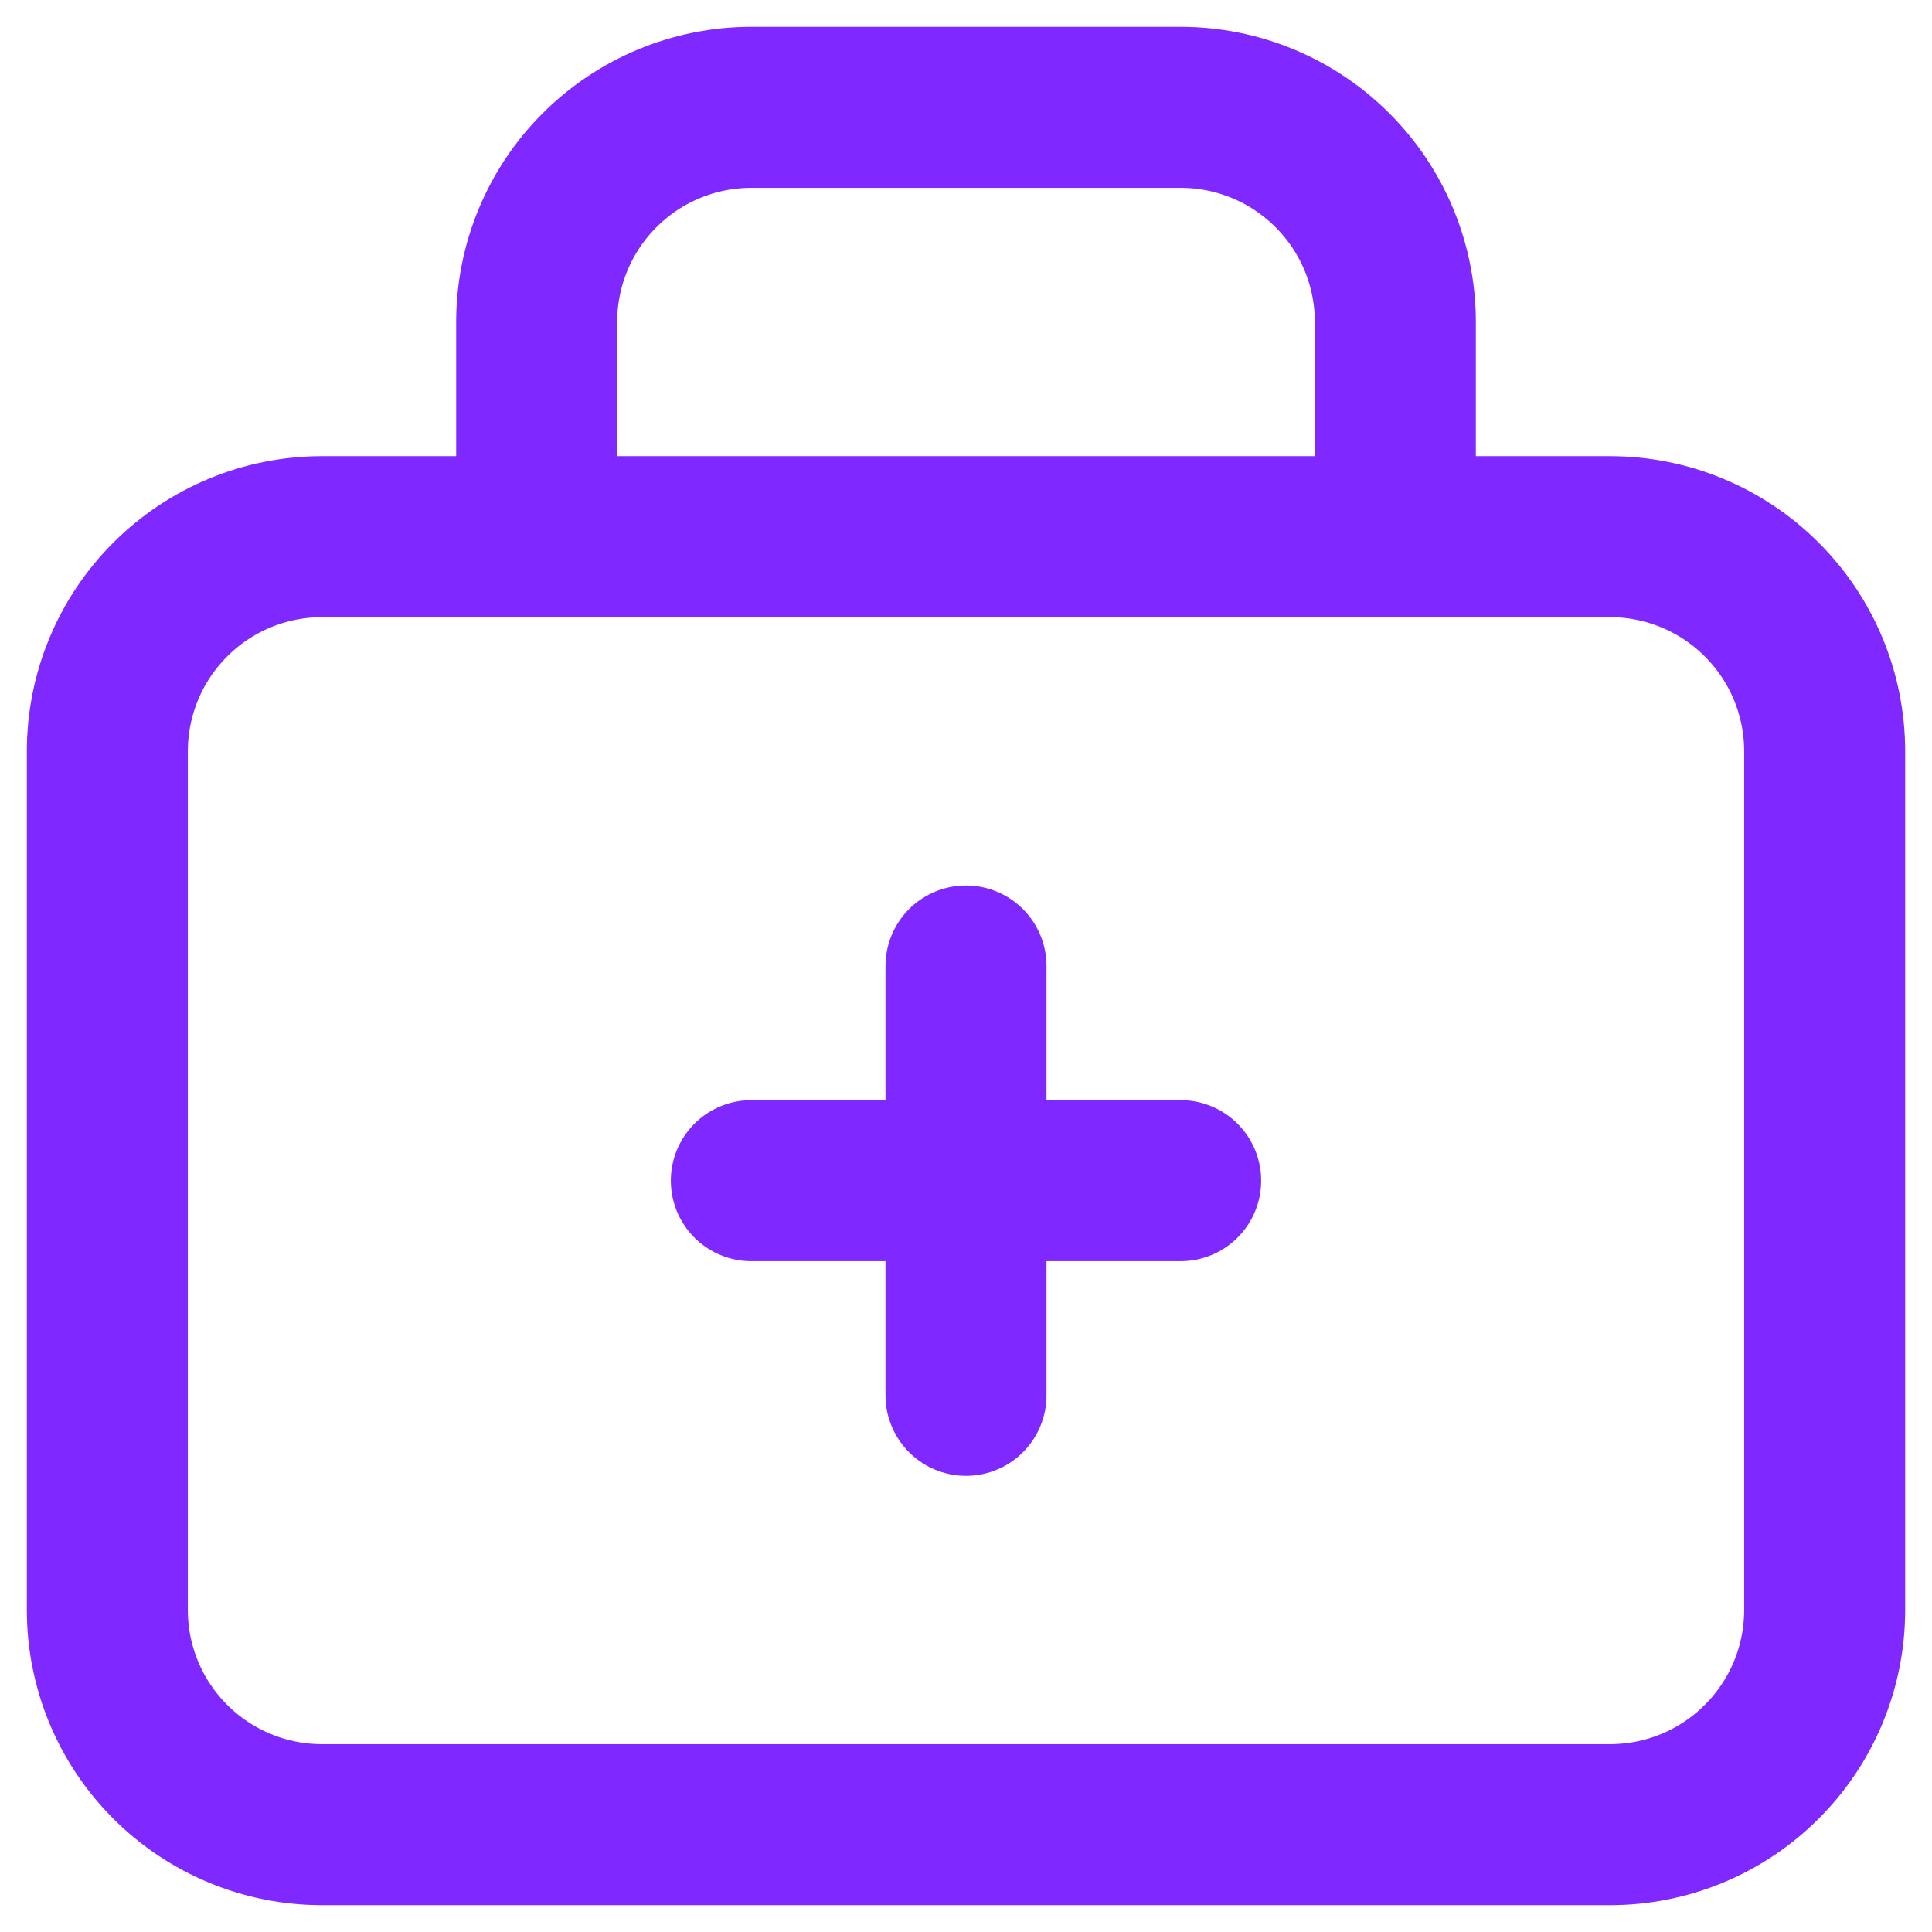
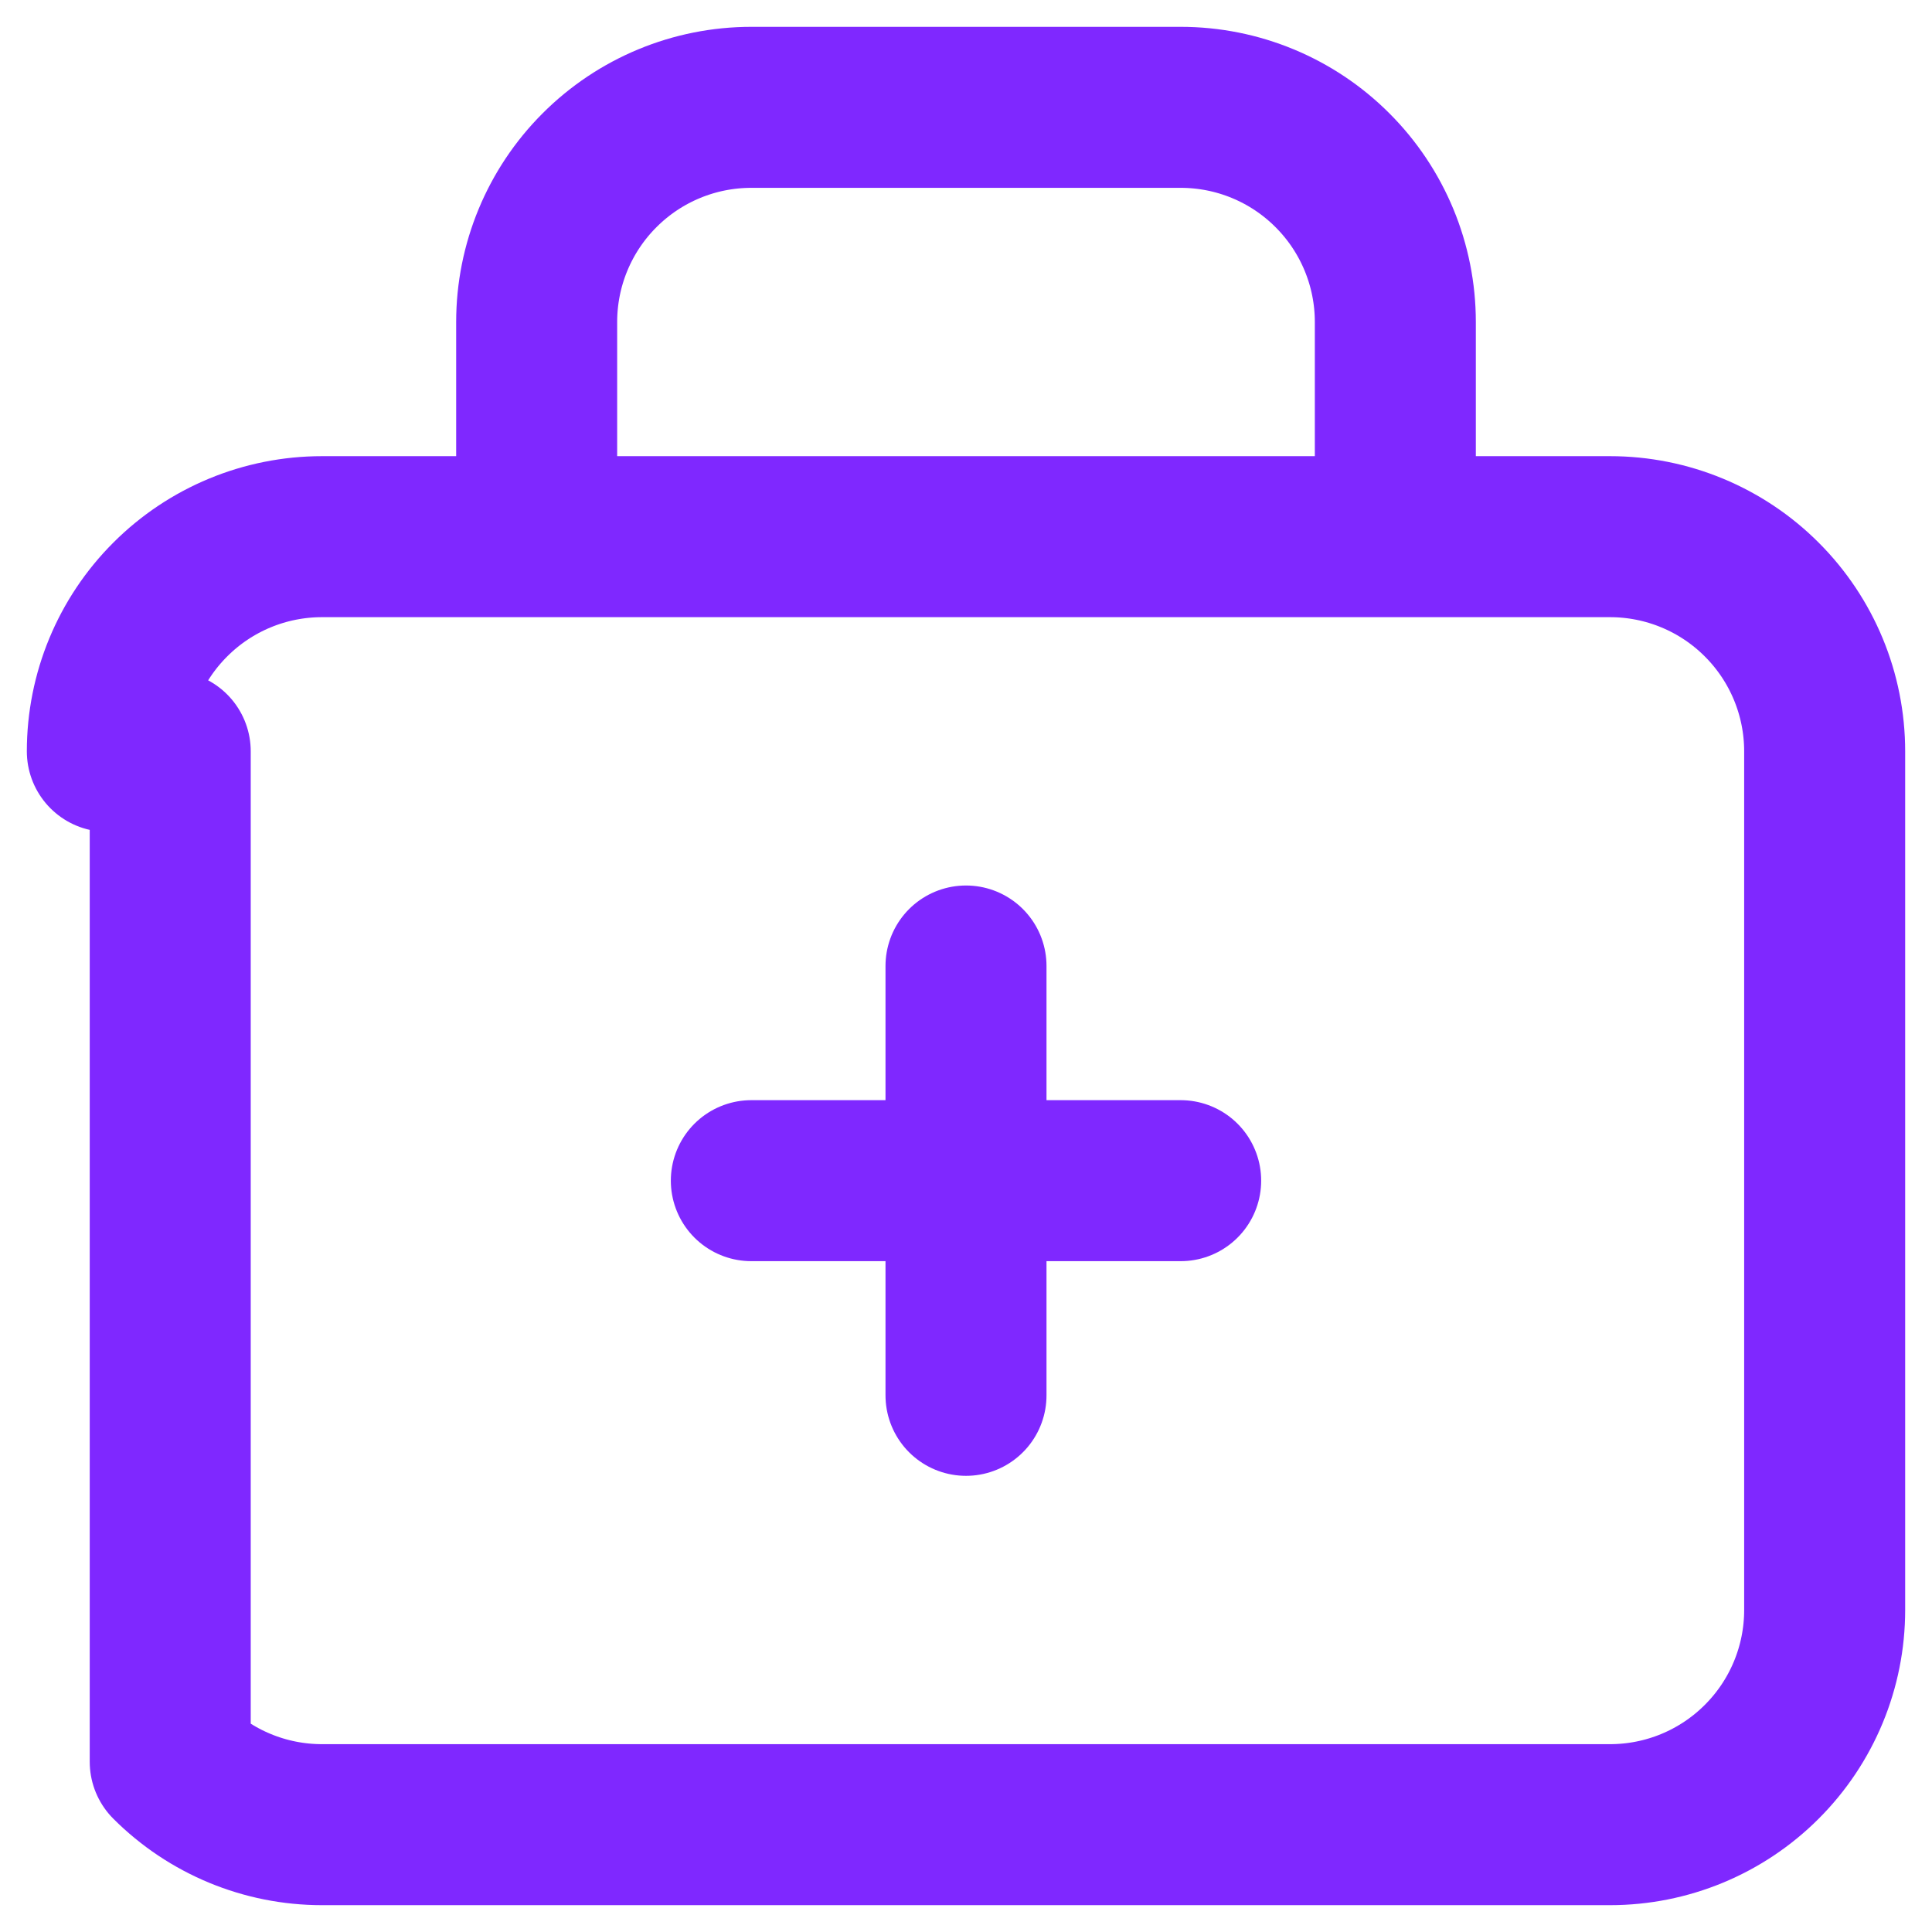
<svg xmlns="http://www.w3.org/2000/svg" width="36" height="36" viewBox="0 0 36 36" fill="none">
-   <path d="M10 10V6C10 4.939 10.421 3.922 11.172 3.172C11.922 2.421 12.939 2 14 2H22C23.061 2 24.078 2.421 24.828 3.172C25.579 3.922 26 4.939 26 6V10M14 22H22M18 18V26M2 14C2 12.939 2.421 11.922 3.172 11.172C3.922 10.421 4.939 10 6 10H30C31.061 10 32.078 10.421 32.828 11.172C33.579 11.922 34 12.939 34 14V30C34 31.061 33.579 32.078 32.828 32.828C32.078 33.579 31.061 34 30 34H6C4.939 34 3.922 33.579 3.172 32.828C2.421 32.078 2 31.061 2 30V14Z" stroke="#7F28FF" stroke-width="3" stroke-linecap="round" stroke-linejoin="round" />
+   <path d="M10 10V6C10 4.939 10.421 3.922 11.172 3.172C11.922 2.421 12.939 2 14 2H22C23.061 2 24.078 2.421 24.828 3.172C25.579 3.922 26 4.939 26 6V10M14 22H22M18 18V26M2 14C2 12.939 2.421 11.922 3.172 11.172C3.922 10.421 4.939 10 6 10H30C31.061 10 32.078 10.421 32.828 11.172C33.579 11.922 34 12.939 34 14V30C34 31.061 33.579 32.078 32.828 32.828C32.078 33.579 31.061 34 30 34H6C4.939 34 3.922 33.579 3.172 32.828V14Z" stroke="#7F28FF" stroke-width="3" stroke-linecap="round" stroke-linejoin="round" />
</svg>